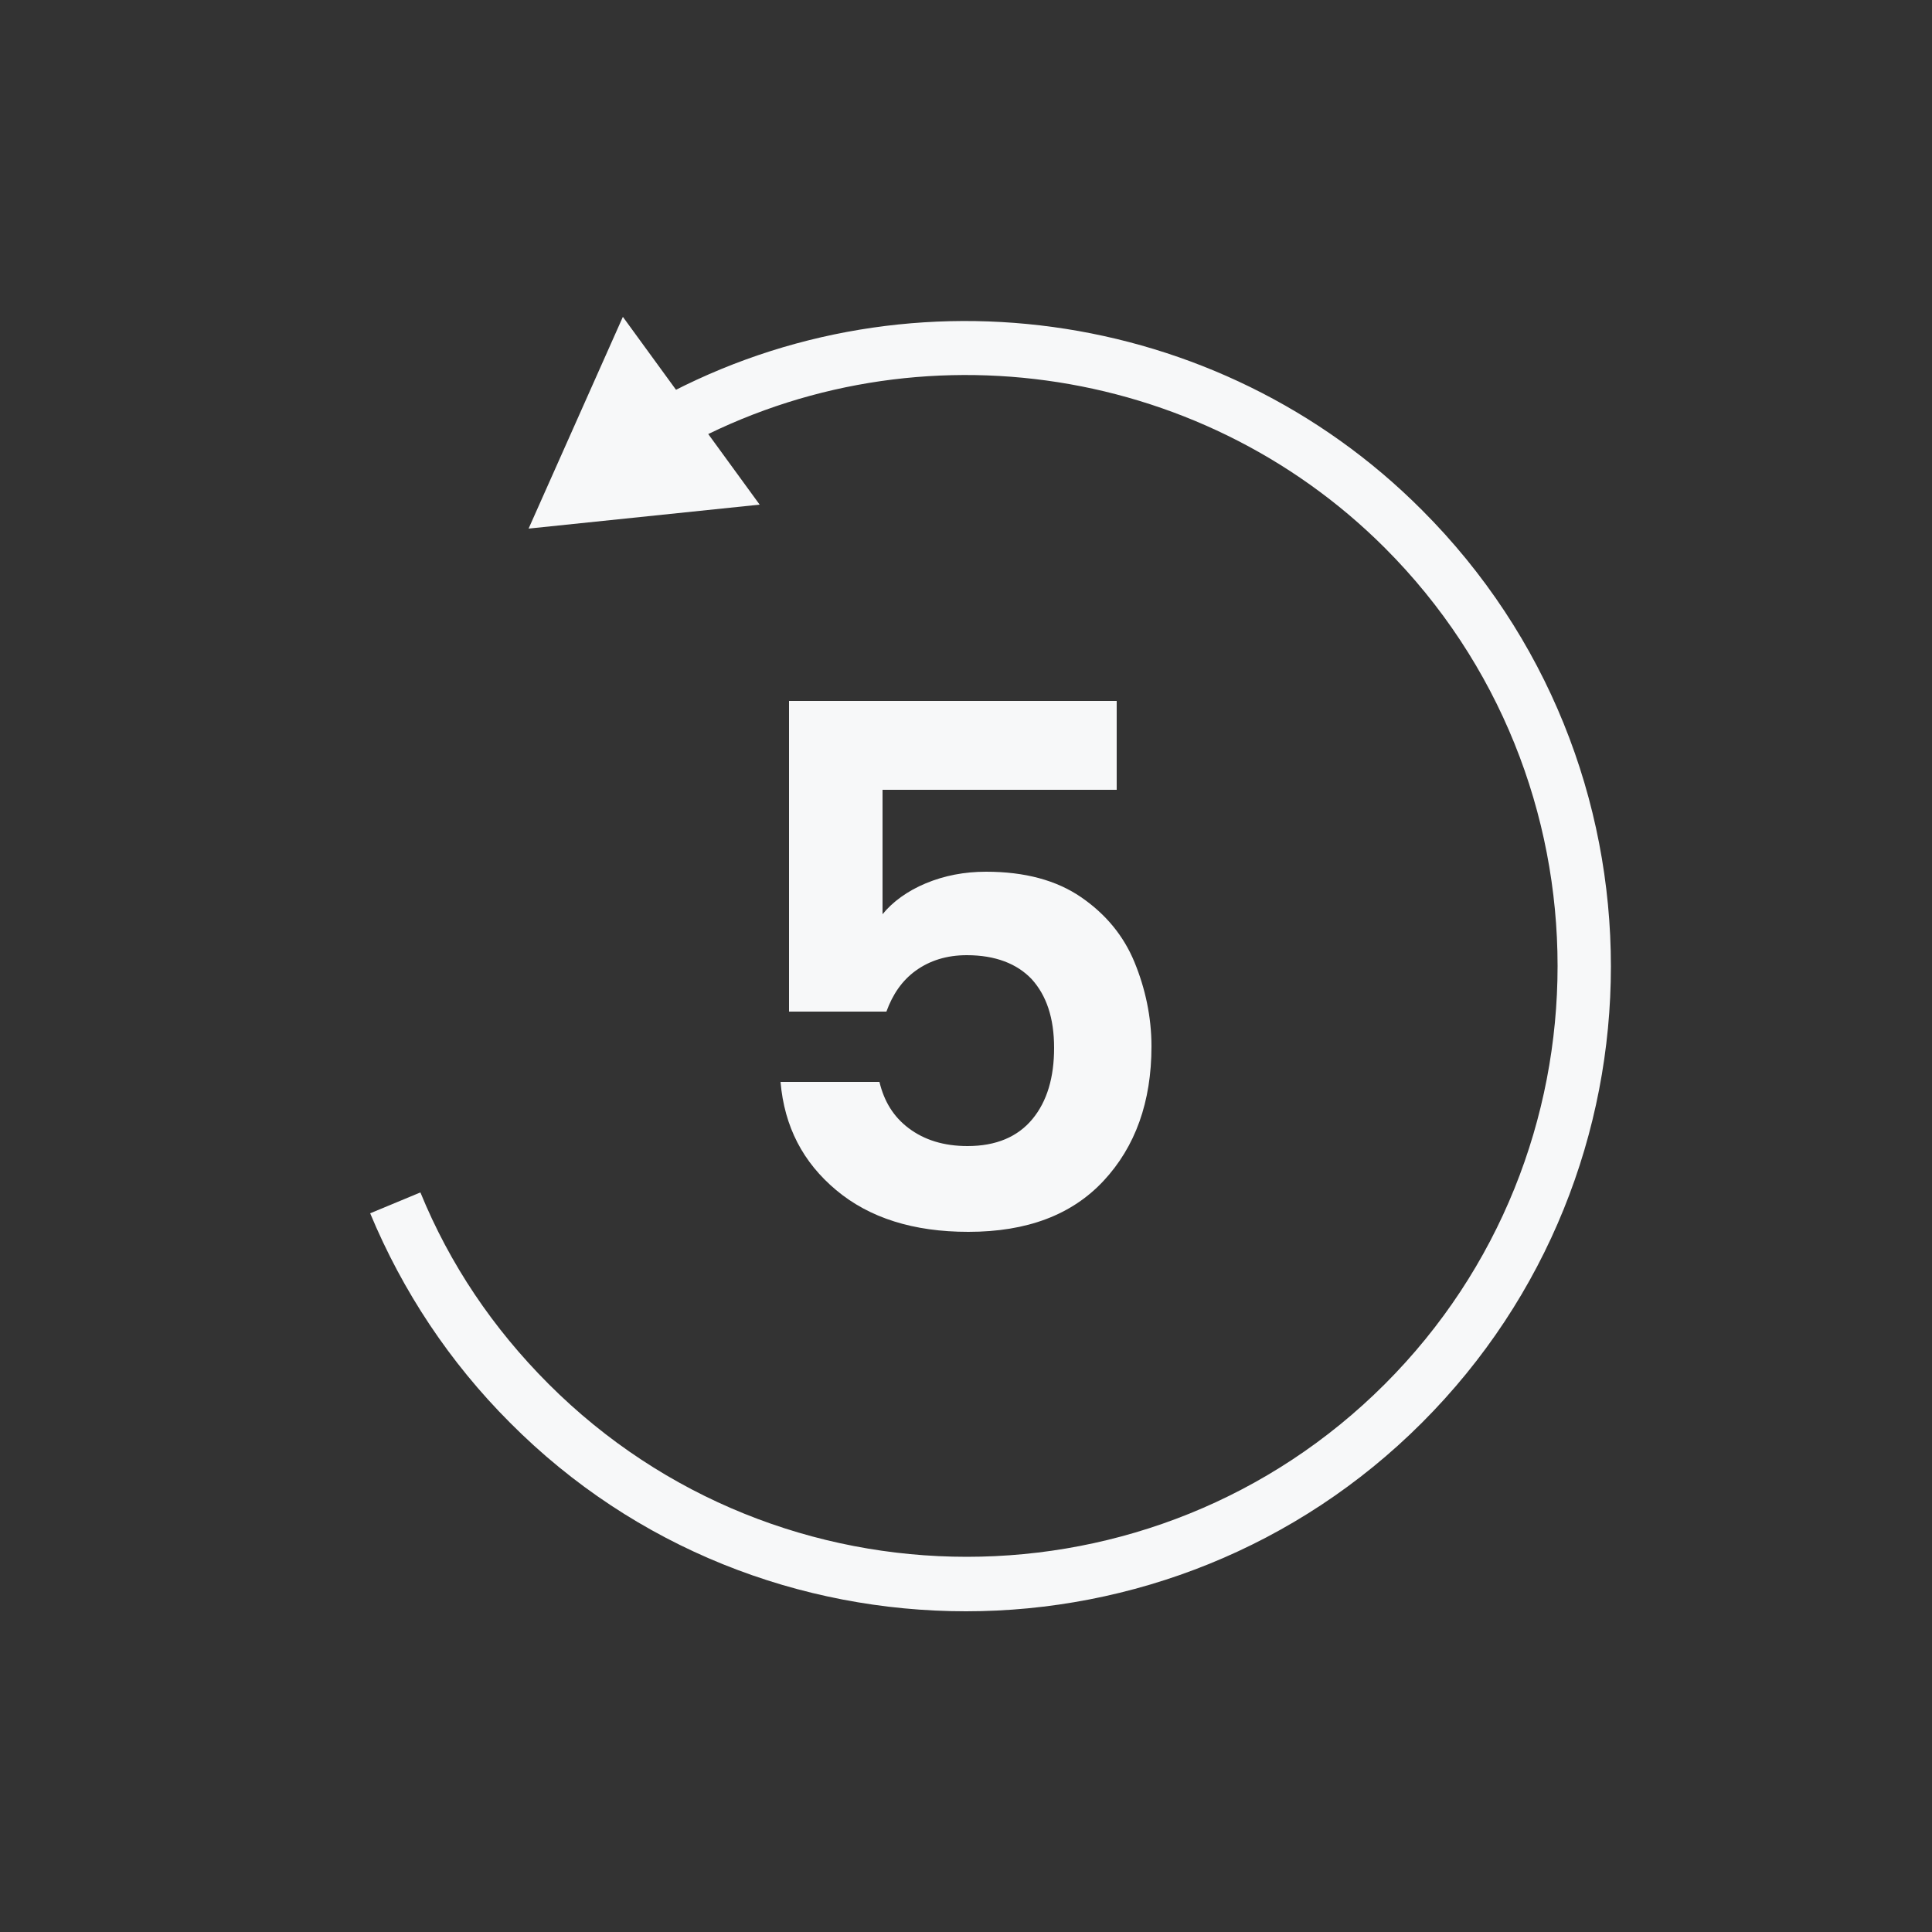
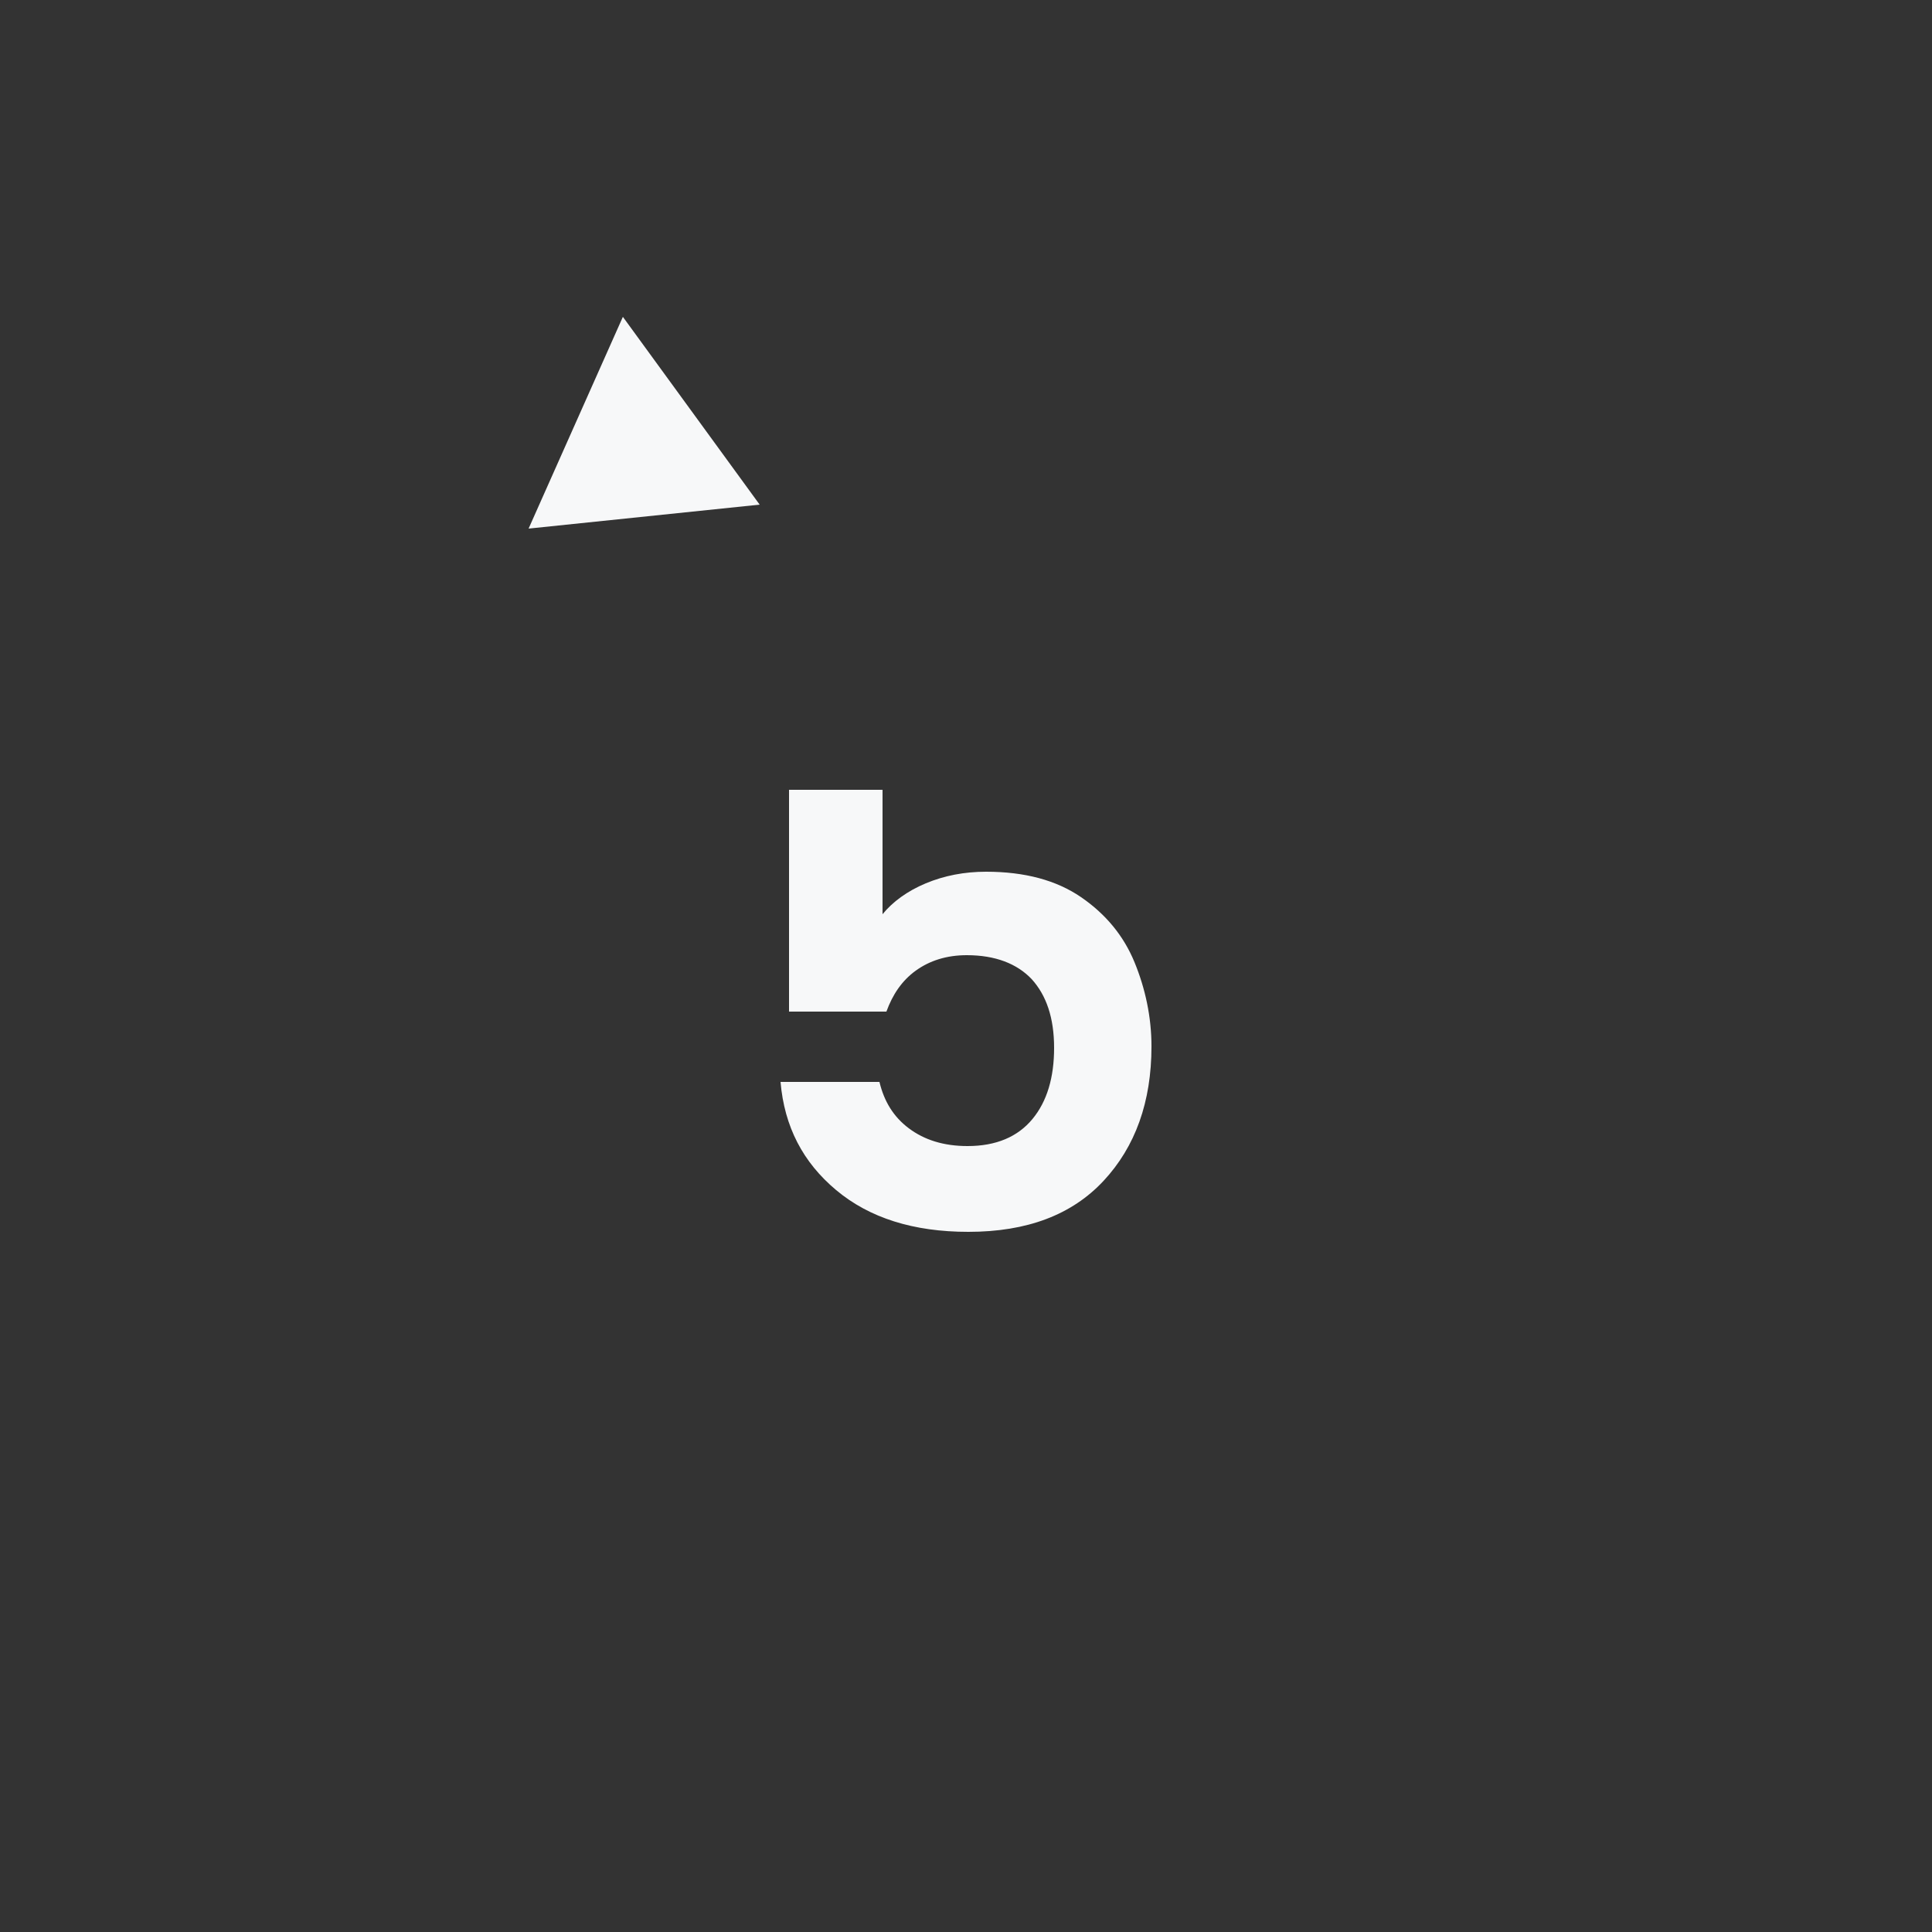
<svg xmlns="http://www.w3.org/2000/svg" version="1.1" id="Camada_1" x="0px" y="0px" viewBox="0 0 250 250" style="enable-background:new 0 0 250 250;" xml:space="preserve">
  <rect x="0" y="0" width="250" height="250" fill="#333333" stroke="none" />
  <style type="text/css">
	.st0{fill:#FC7C59;}
	.st1{fill:#F7F8F9;}
</style>
  <g>
    <g>
-       <path class="st1" d="M125,208.5c-21.4,0-42.8-8.1-59-24.4c-7.8-7.8-13.9-17-18.1-27.1l6.5-2.7c3.8,9.3,9.4,17.6,16.6,24.8    c29.8,29.8,78.4,29.8,108.2,0c29.8-29.8,29.8-78.4,0-108.2c-24.2-24.2-62-29.4-91.8-12.5l-3.4-6.1C116.4,33.9,157.6,39.5,184,66    c32.6,32.6,32.6,85.5,0,118.1C167.8,200.3,146.4,208.5,125,208.5z" />
-     </g>
+       </g>
    <g>
      <g>
        <polygon class="st1" points="80.6,41 68.4,68.4 98.3,65.3    " />
      </g>
    </g>
  </g>
  <g>
-     <path class="st1" d="M144.6,102.2h-30.4v16.1c1.3-1.6,3.2-3,5.6-4c2.4-1,5-1.5,7.8-1.5c5,0,9.1,1.1,12.3,3.3c3.2,2.2,5.5,5,6.9,8.4   c1.4,3.4,2.2,7.1,2.2,10.9c0,7.2-2.1,13-6.2,17.4c-4.1,4.4-9.9,6.6-17.5,6.6c-7.1,0-12.8-1.8-17.1-5.4c-4.3-3.6-6.7-8.2-7.2-14   h12.8c0.6,2.5,1.8,4.5,3.8,6c2,1.5,4.5,2.3,7.6,2.3c3.7,0,6.5-1.2,8.4-3.5c1.9-2.3,2.8-5.4,2.8-9.2c0-3.9-1-6.8-2.9-8.9   c-1.9-2-4.7-3.1-8.4-3.1c-2.6,0-4.8,0.7-6.6,2c-1.8,1.3-3,3.1-3.8,5.3h-12.6V90.7h42.4V102.2z" />
+     <path class="st1" d="M144.6,102.2h-30.4v16.1c1.3-1.6,3.2-3,5.6-4c2.4-1,5-1.5,7.8-1.5c5,0,9.1,1.1,12.3,3.3c3.2,2.2,5.5,5,6.9,8.4   c1.4,3.4,2.2,7.1,2.2,10.9c0,7.2-2.1,13-6.2,17.4c-4.1,4.4-9.9,6.6-17.5,6.6c-7.1,0-12.8-1.8-17.1-5.4c-4.3-3.6-6.7-8.2-7.2-14   h12.8c0.6,2.5,1.8,4.5,3.8,6c2,1.5,4.5,2.3,7.6,2.3c3.7,0,6.5-1.2,8.4-3.5c1.9-2.3,2.8-5.4,2.8-9.2c0-3.9-1-6.8-2.9-8.9   c-1.9-2-4.7-3.1-8.4-3.1c-2.6,0-4.8,0.7-6.6,2c-1.8,1.3-3,3.1-3.8,5.3h-12.6V90.7V102.2z" />
  </g>
</svg>